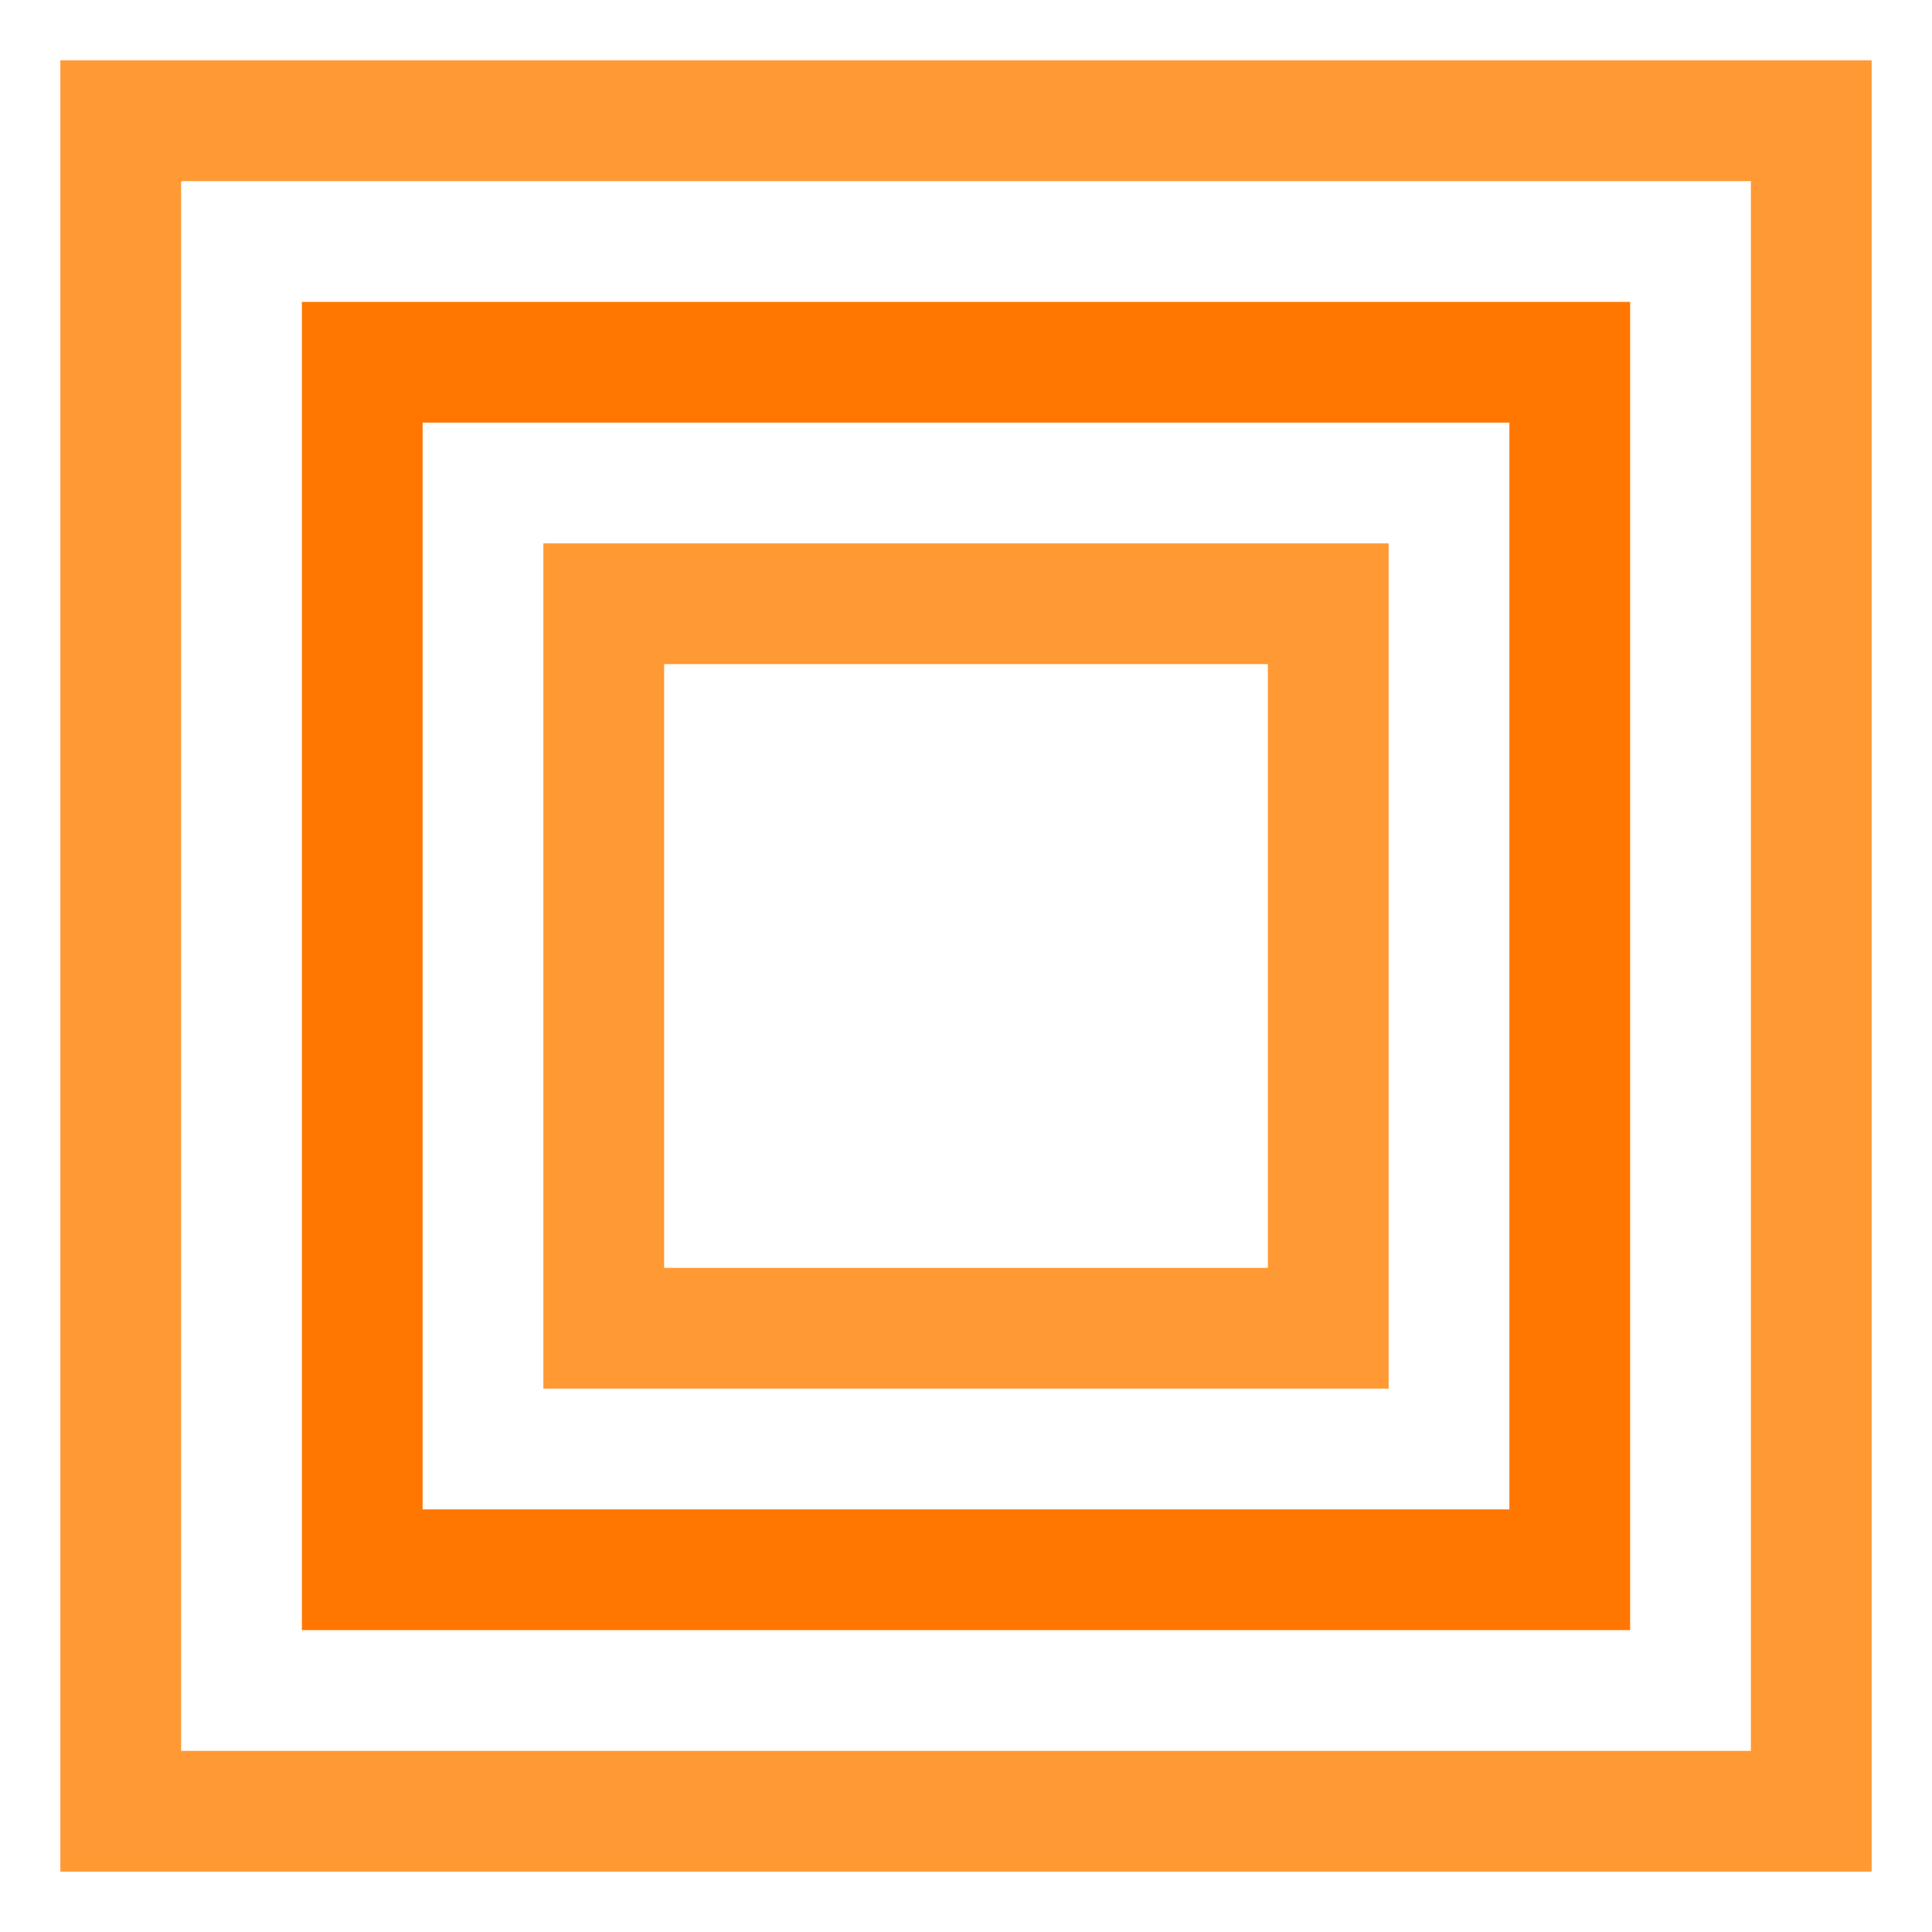
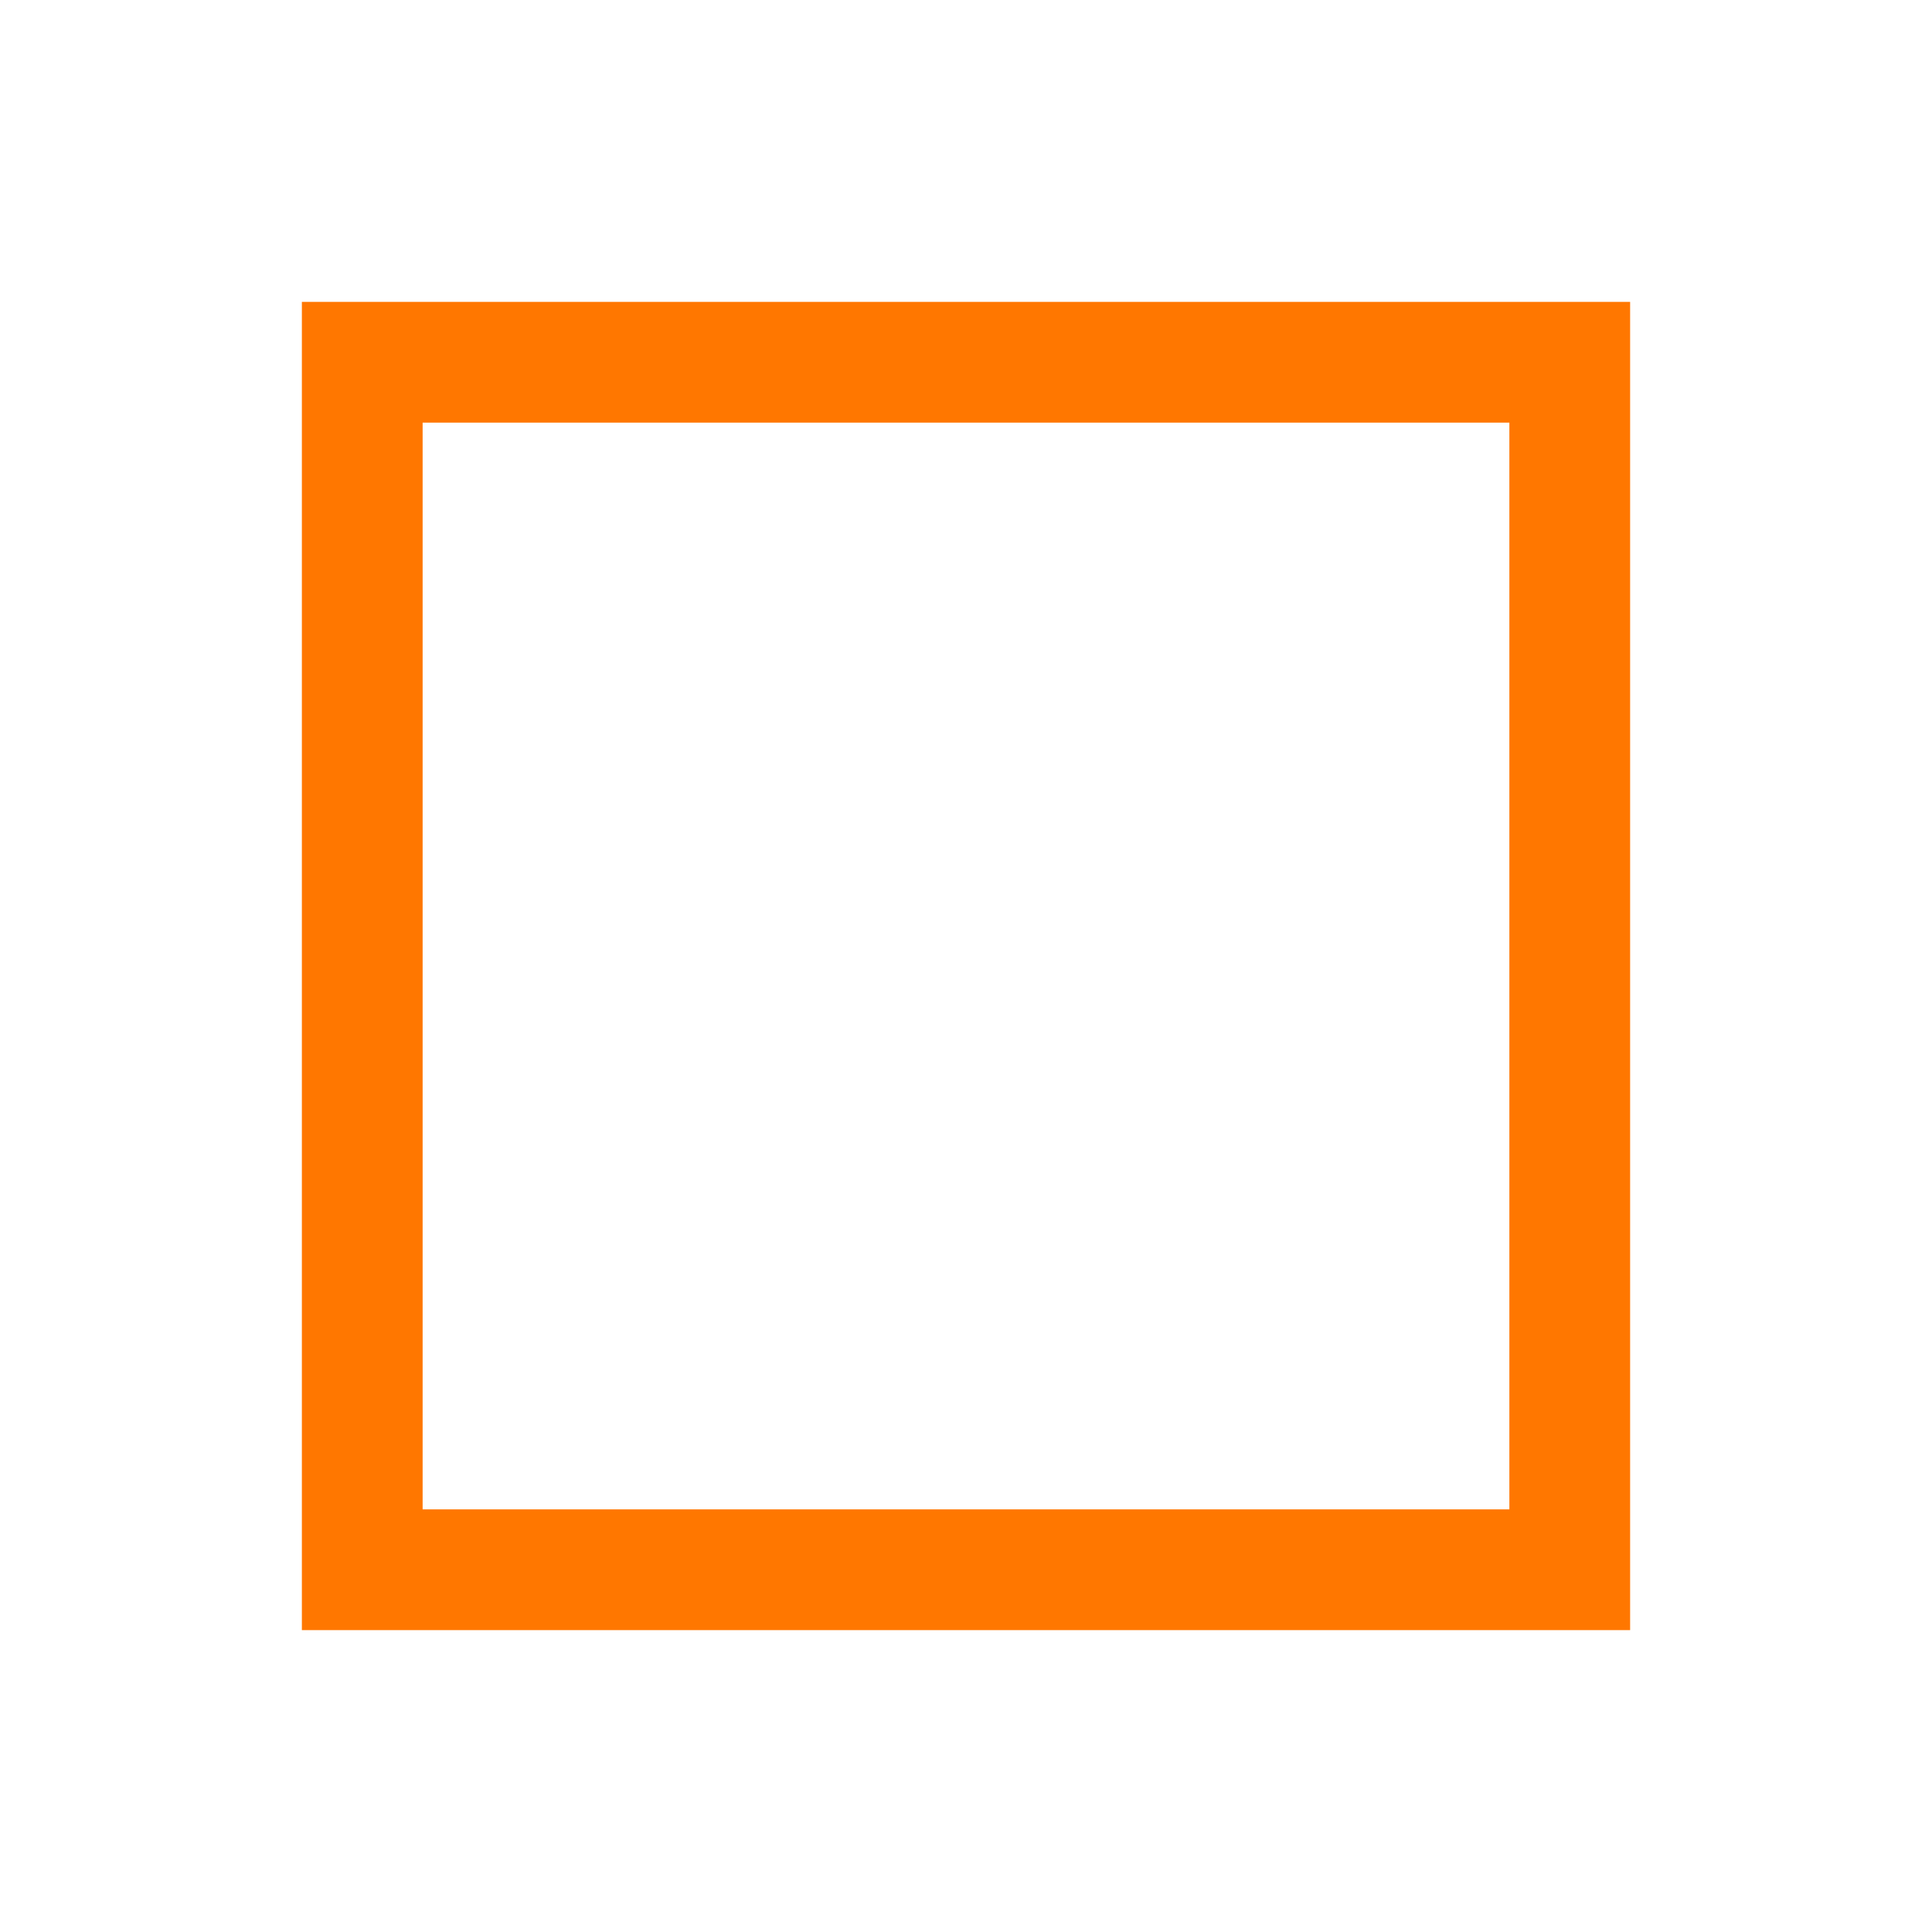
<svg xmlns="http://www.w3.org/2000/svg" width="32" height="32" viewBox="0 0 32 32">
-   <rect x="0" y="0" width="32" height="32" fill="none" />
-   <rect x="2.0" y="2.0" width="28" height="28" fill="none" stroke="#ff9933" stroke-width="2" />
  <rect x="6.0" y="6.0" width="20" height="20" fill="none" stroke="#ff7700" stroke-width="2" />
-   <rect x="10.0" y="10.0" width="12" height="12" fill="none" stroke="#ff9933" stroke-width="2" />
</svg>